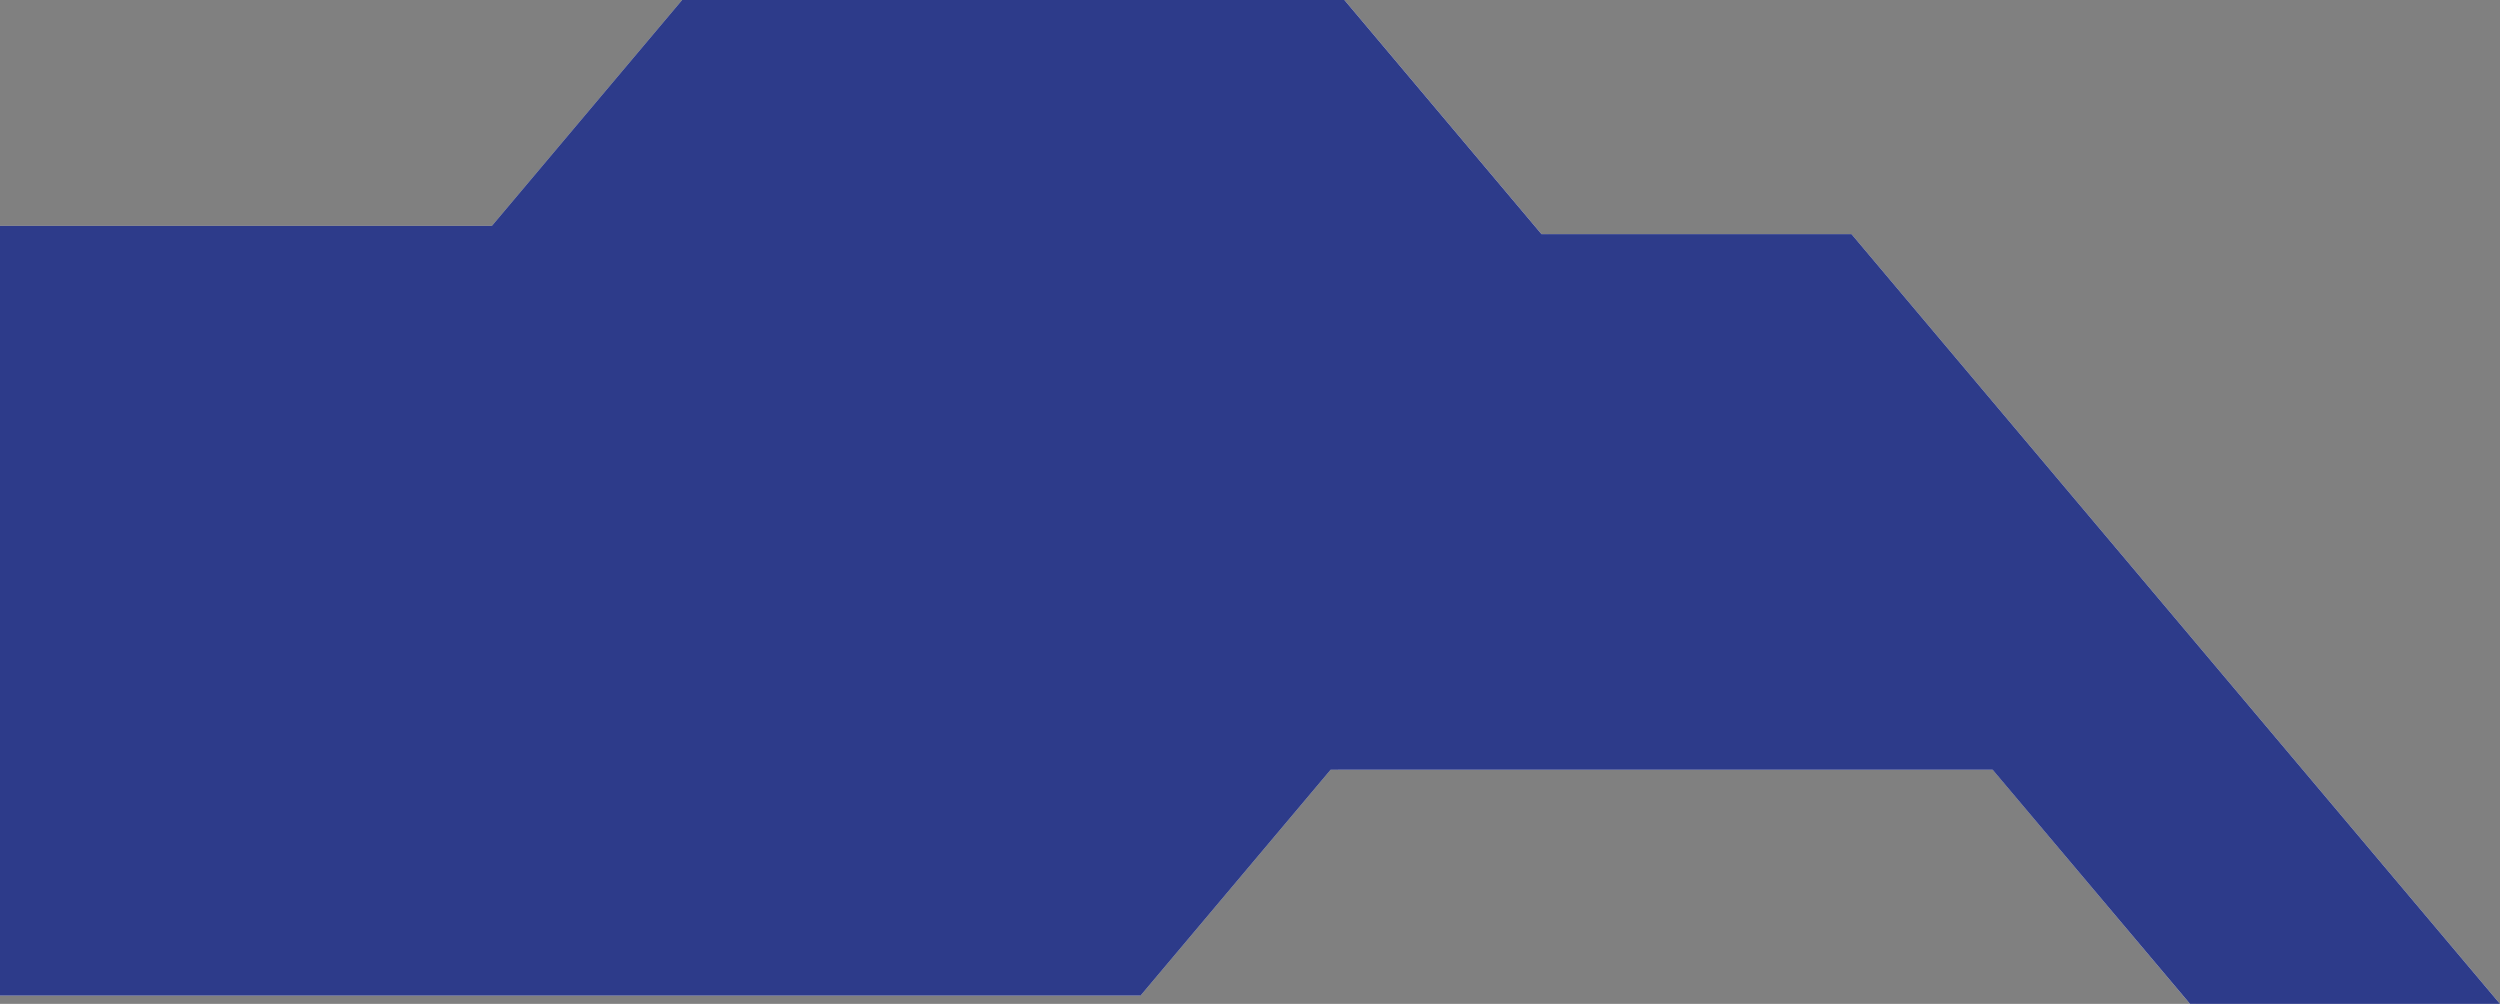
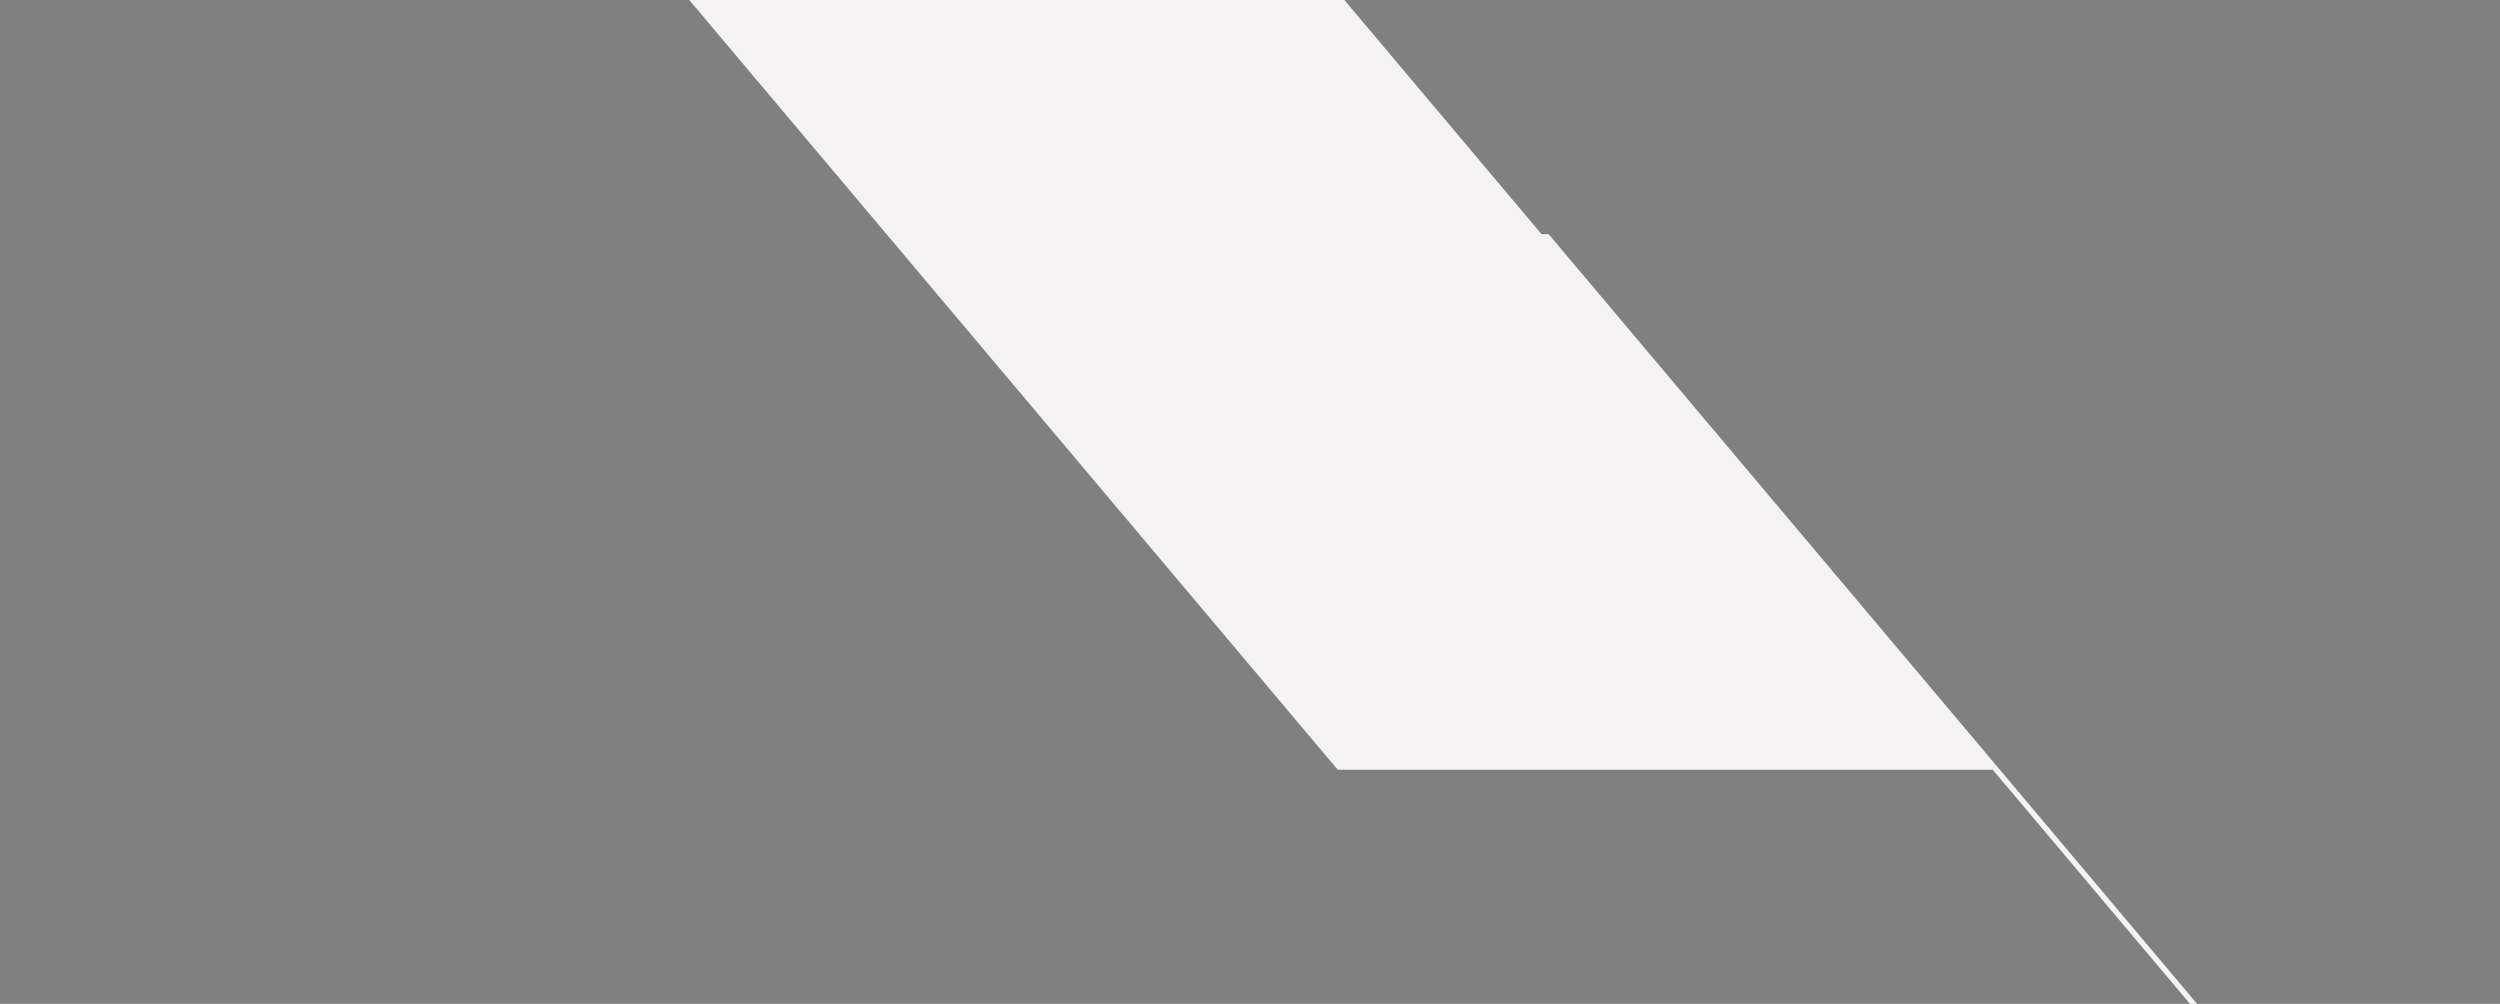
<svg xmlns="http://www.w3.org/2000/svg" viewBox="0 0 200 80.31">
  <rect x="0" y="0" width="200" height="80.31" fill="#808080" stroke="none" />
  <defs>
    <style>.cls-1{clip-path:url(#clippath);}.cls-2{fill:none;}.cls-2,.cls-3,.cls-4,.cls-5,.cls-6{stroke-width:0px;}.cls-7{mix-blend-mode:multiply;}.cls-8{clip-path:url(#clippath-1);}.cls-9{isolation:isolate;}.cls-3{fill:#2d3b8a;}.cls-4{fill:#d0d4d3;}.cls-5{fill:#e5e7e6;}.cls-6{fill:#f4f2f3;}</style>
    <clipPath id="clippath">
-       <rect class="cls-2" x="0" y="0" width="200" height="80.31" />
-     </clipPath>
+       </clipPath>
    <clipPath id="clippath-1">
      <rect class="cls-2" x="0" y="0" width="200" height="80.31" />
    </clipPath>
  </defs>
  <g class="cls-9">
    <g id="Layer_2">
      <g id="Layer_1-2">
-         <polygon class="cls-5" points="148.12 18.73 200 80.31 175.77 80.31 123.89 18.73 148.12 18.73" />
        <polygon class="cls-6" points="107.55 0 123.32 18.73 123.89 18.73 175.77 80.31 175.2 80.31 159.42 61.58 107.02 61.58 55.14 0 107.55 0" />
-         <polygon class="cls-4" points="54.57 0 55.14 0 107.01 61.58 106.45 61.58 91.24 79.65 39.35 18.07 54.57 0" />
-         <polygon class="cls-6" points="0 79.65 91.23 79.65 39.34 18.07 0 18.07 0 79.65" />
        <g class="cls-7">
          <g class="cls-1">
            <g class="cls-8">
-               <polygon class="cls-3" points="54.57 0 39.35 18.07 0 18.07 0 79.65 91.24 79.65 106.45 61.58 107.01 61.58 159.41 61.58 175.2 80.31 175.77 80.31 199.99 80.31 199.99 80.3 148.12 18.73 123.89 18.73 123.32 18.73 107.55 0 54.57 0" />
-             </g>
+               </g>
          </g>
        </g>
      </g>
    </g>
  </g>
</svg>